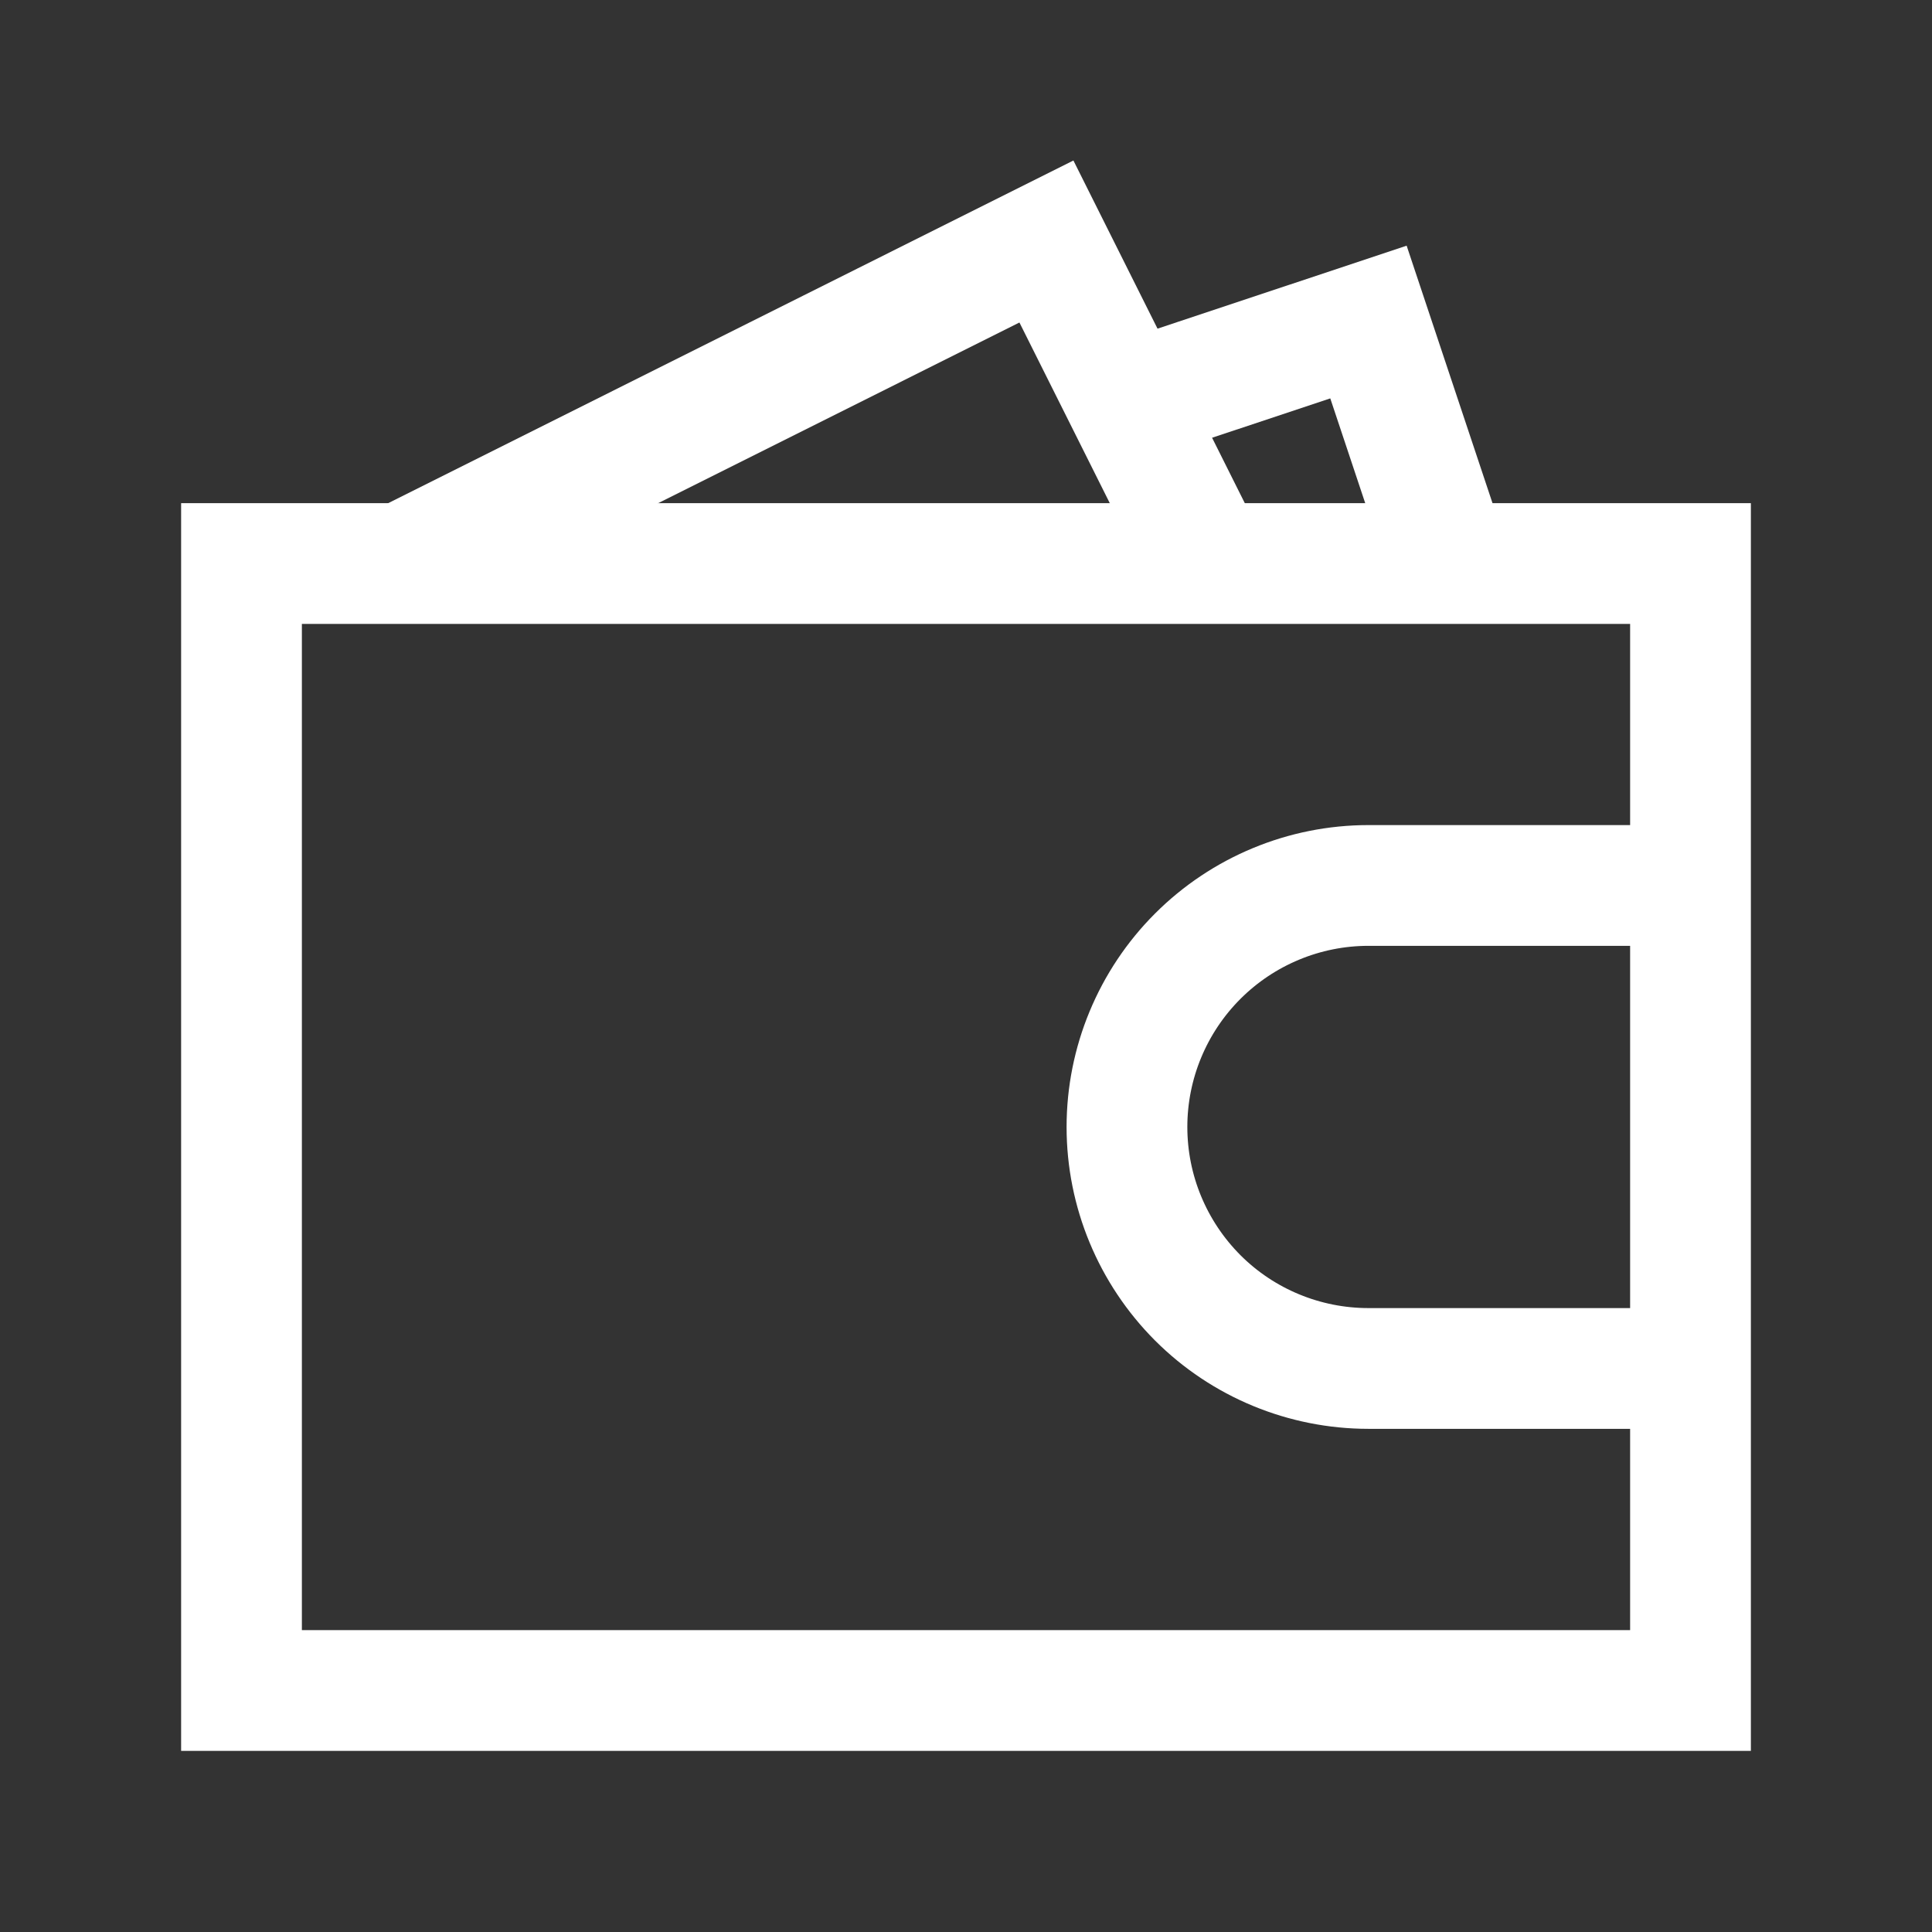
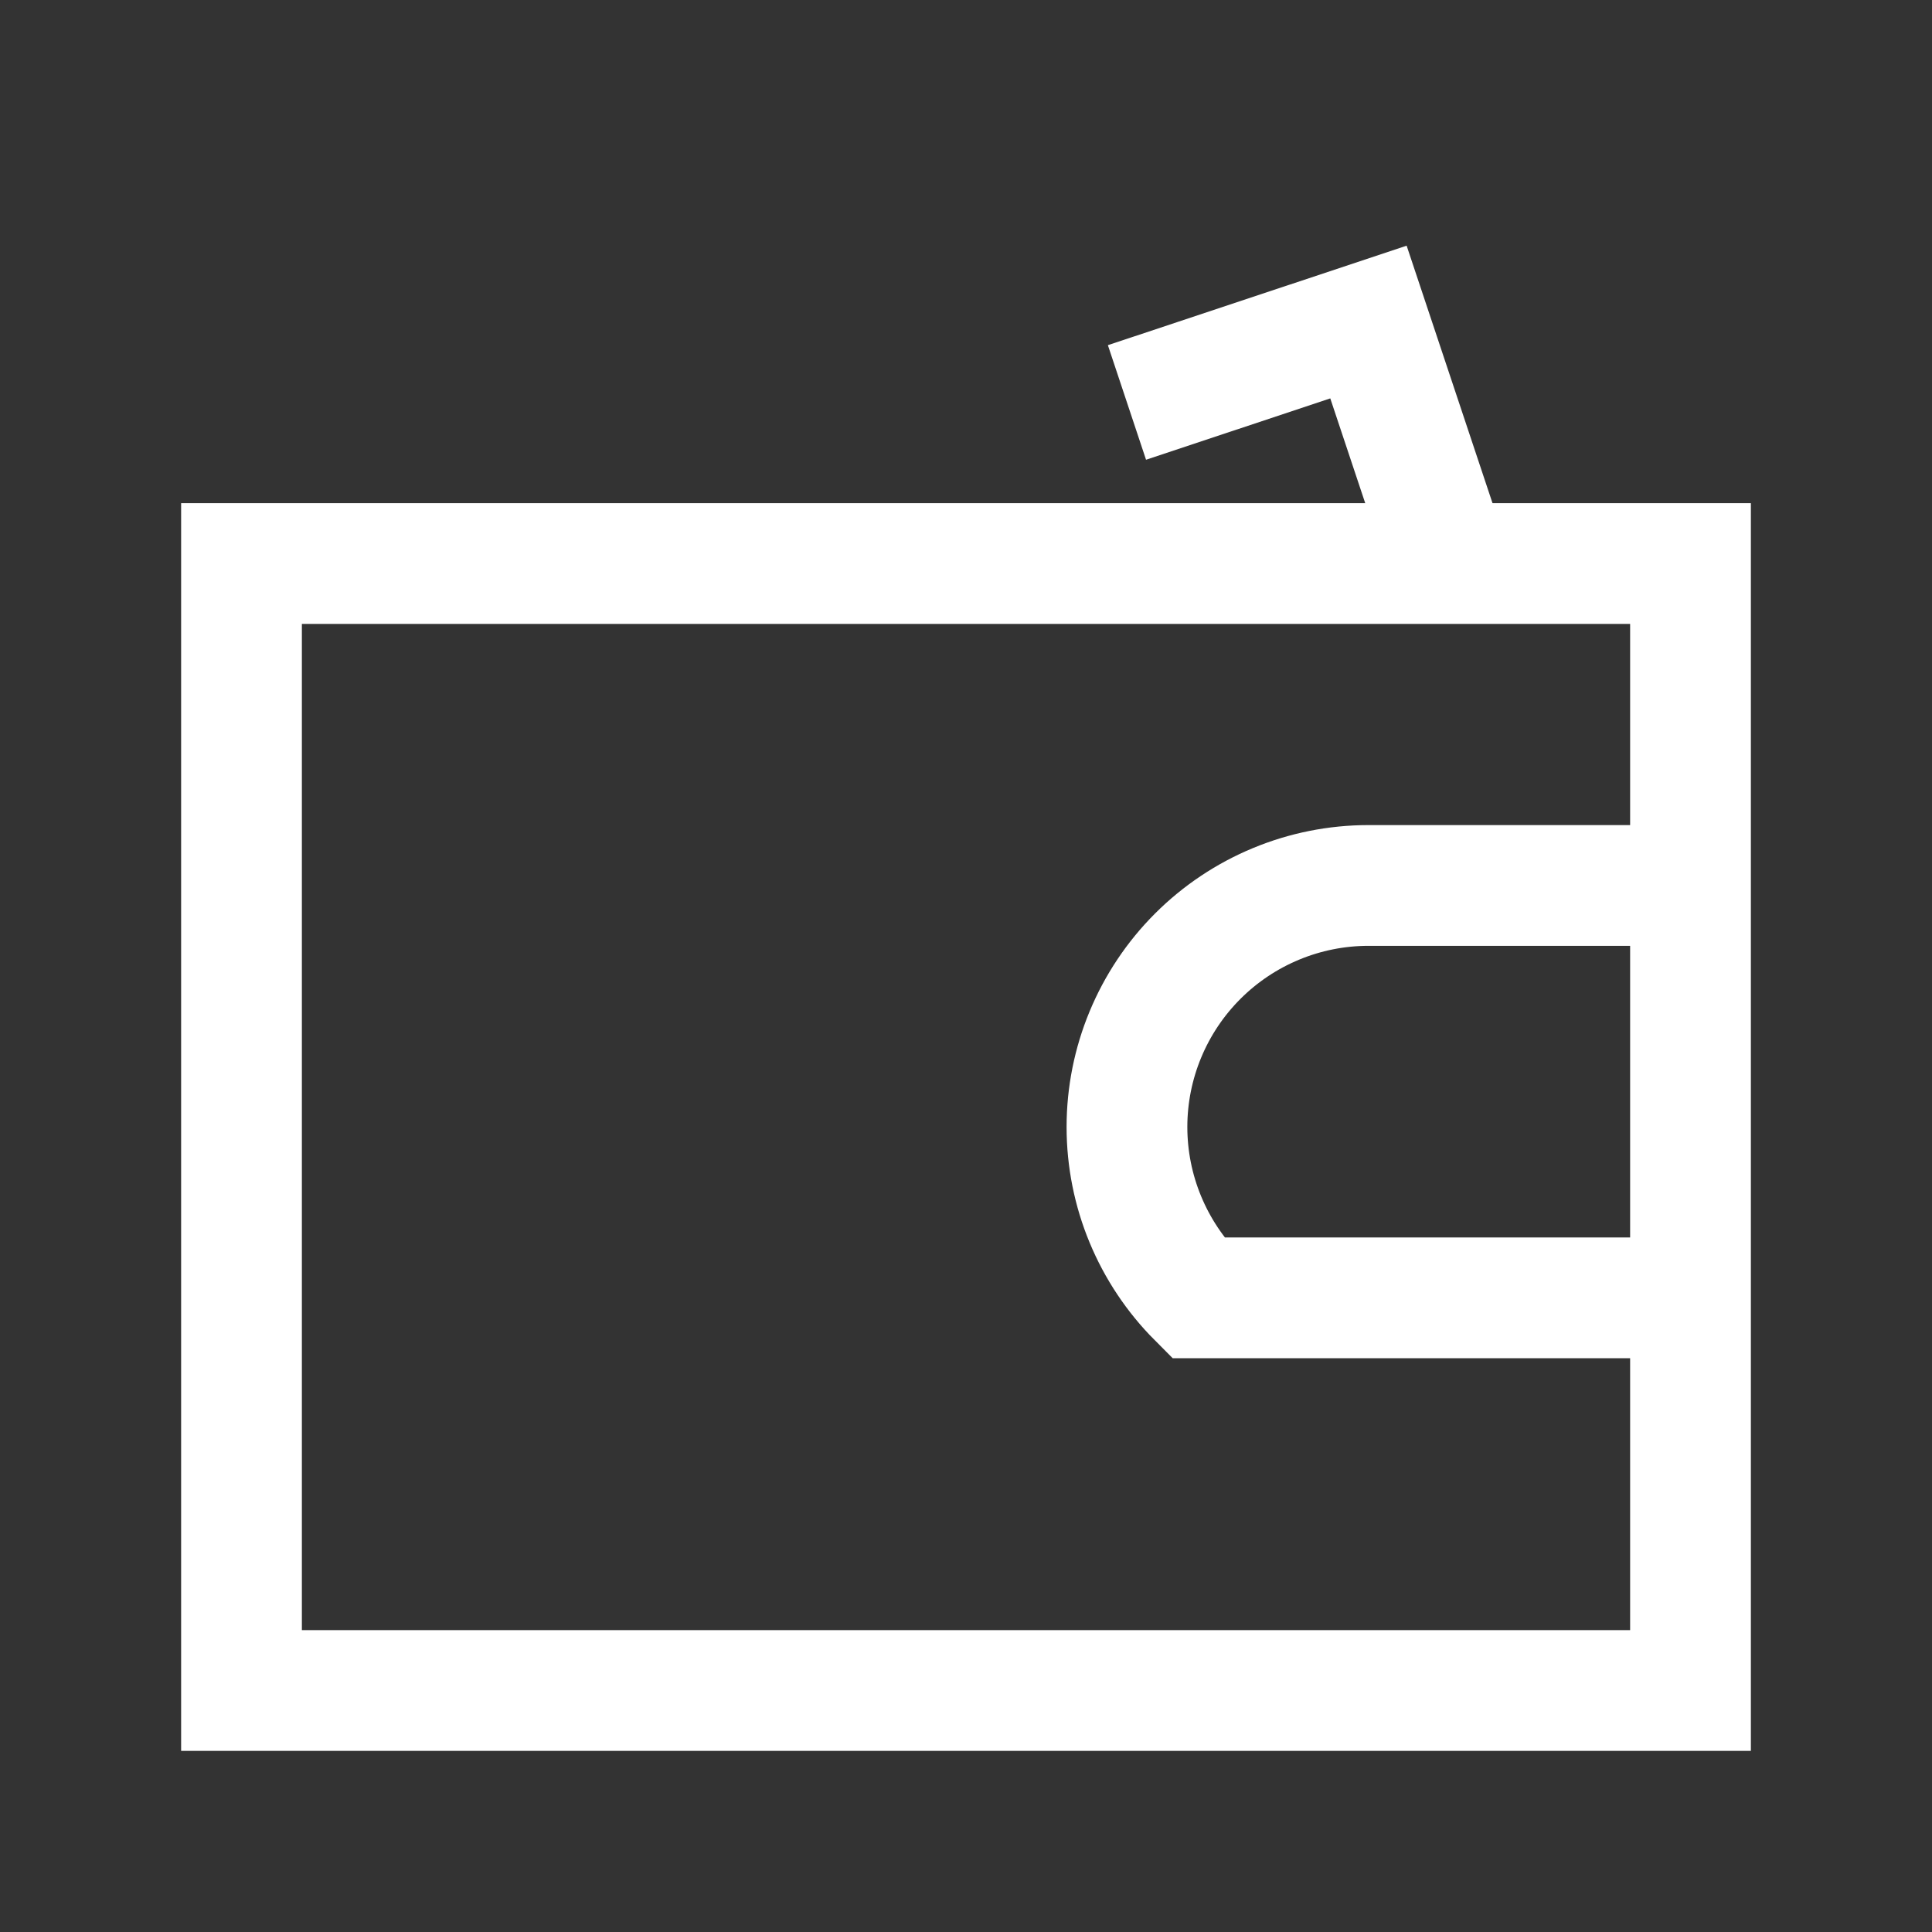
<svg xmlns="http://www.w3.org/2000/svg" width="16" height="16" viewBox="0 0 16 16" fill="none">
  <rect x="0" y="0" width="16" height="16" fill="#333333" stroke="none" />
  <path d="M14 4.667H2V14H14V4.667Z" stroke="white" stroke-miterlimit="10" />
-   <path d="M14 7.333H11.333C10.803 7.333 10.294 7.544 9.919 7.919C9.544 8.294 9.333 8.803 9.333 9.333C9.333 9.864 9.544 10.372 9.919 10.748C10.294 11.123 10.803 11.333 11.333 11.333H14" stroke="white" stroke-miterlimit="10" />
-   <path d="M3.333 4.667L8.666 2L10 4.667" stroke="white" stroke-miterlimit="10" />
+   <path d="M14 7.333H11.333C10.803 7.333 10.294 7.544 9.919 7.919C9.544 8.294 9.333 8.803 9.333 9.333C9.333 9.864 9.544 10.372 9.919 10.748H14" stroke="white" stroke-miterlimit="10" />
  <path d="M9.333 3.333L11.333 2.667L12 4.667" stroke="white" stroke-miterlimit="10" />
</svg>